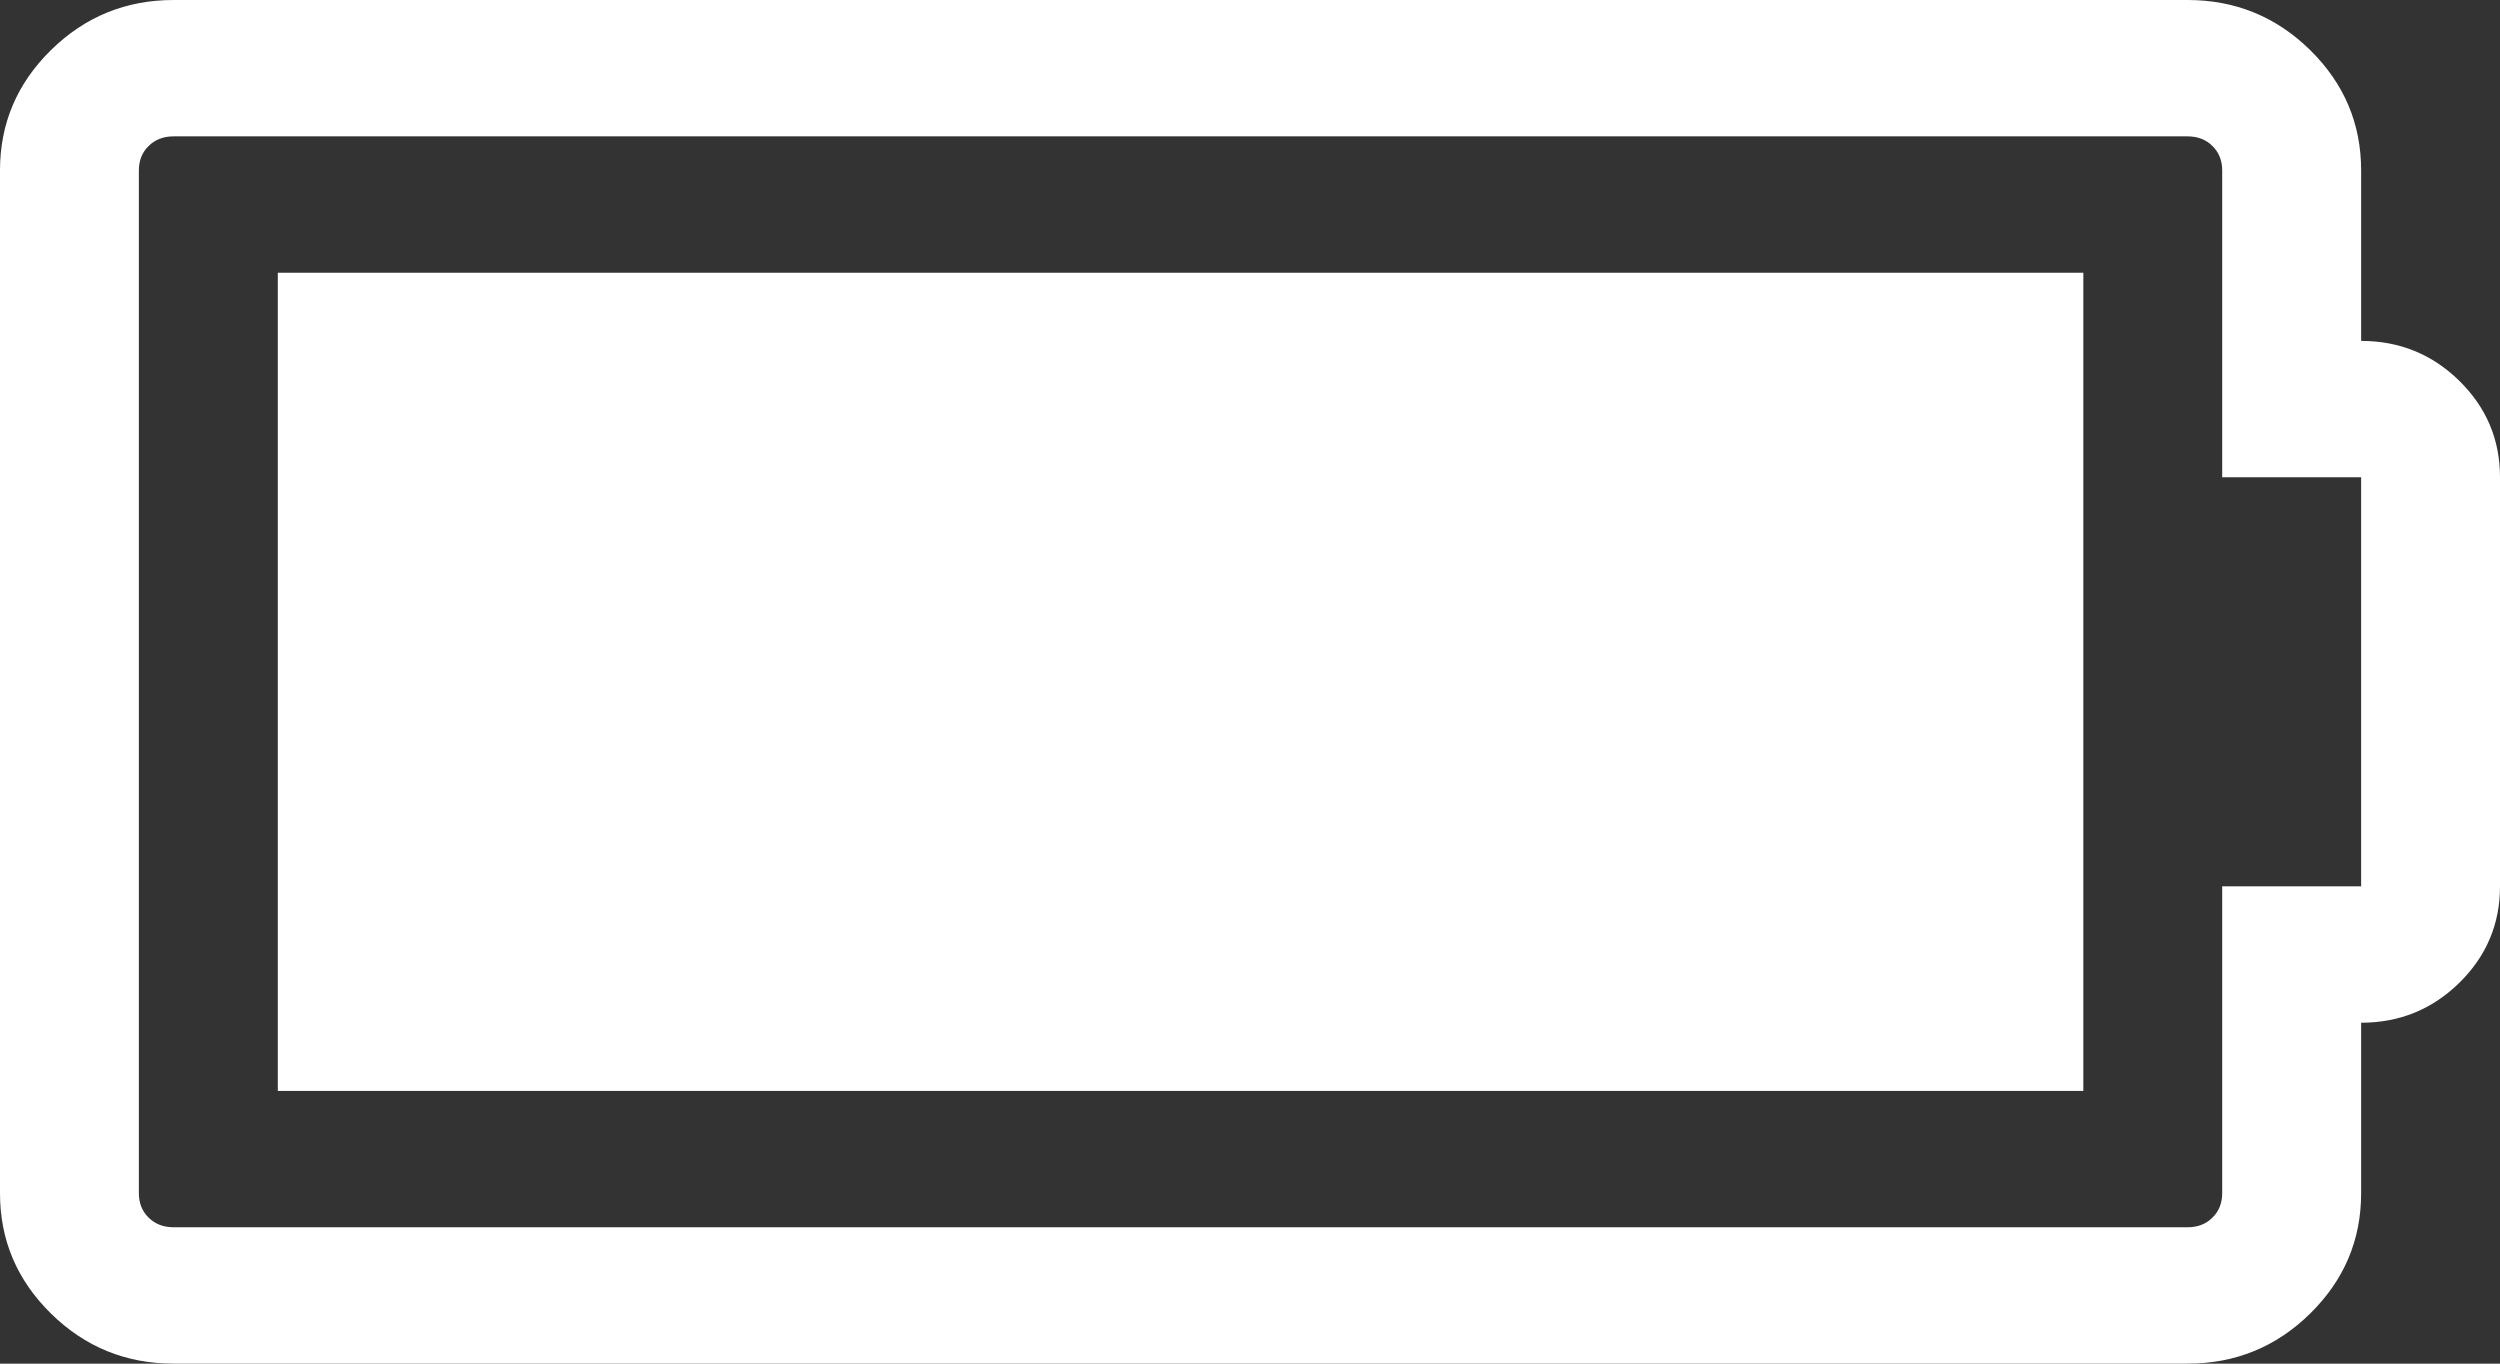
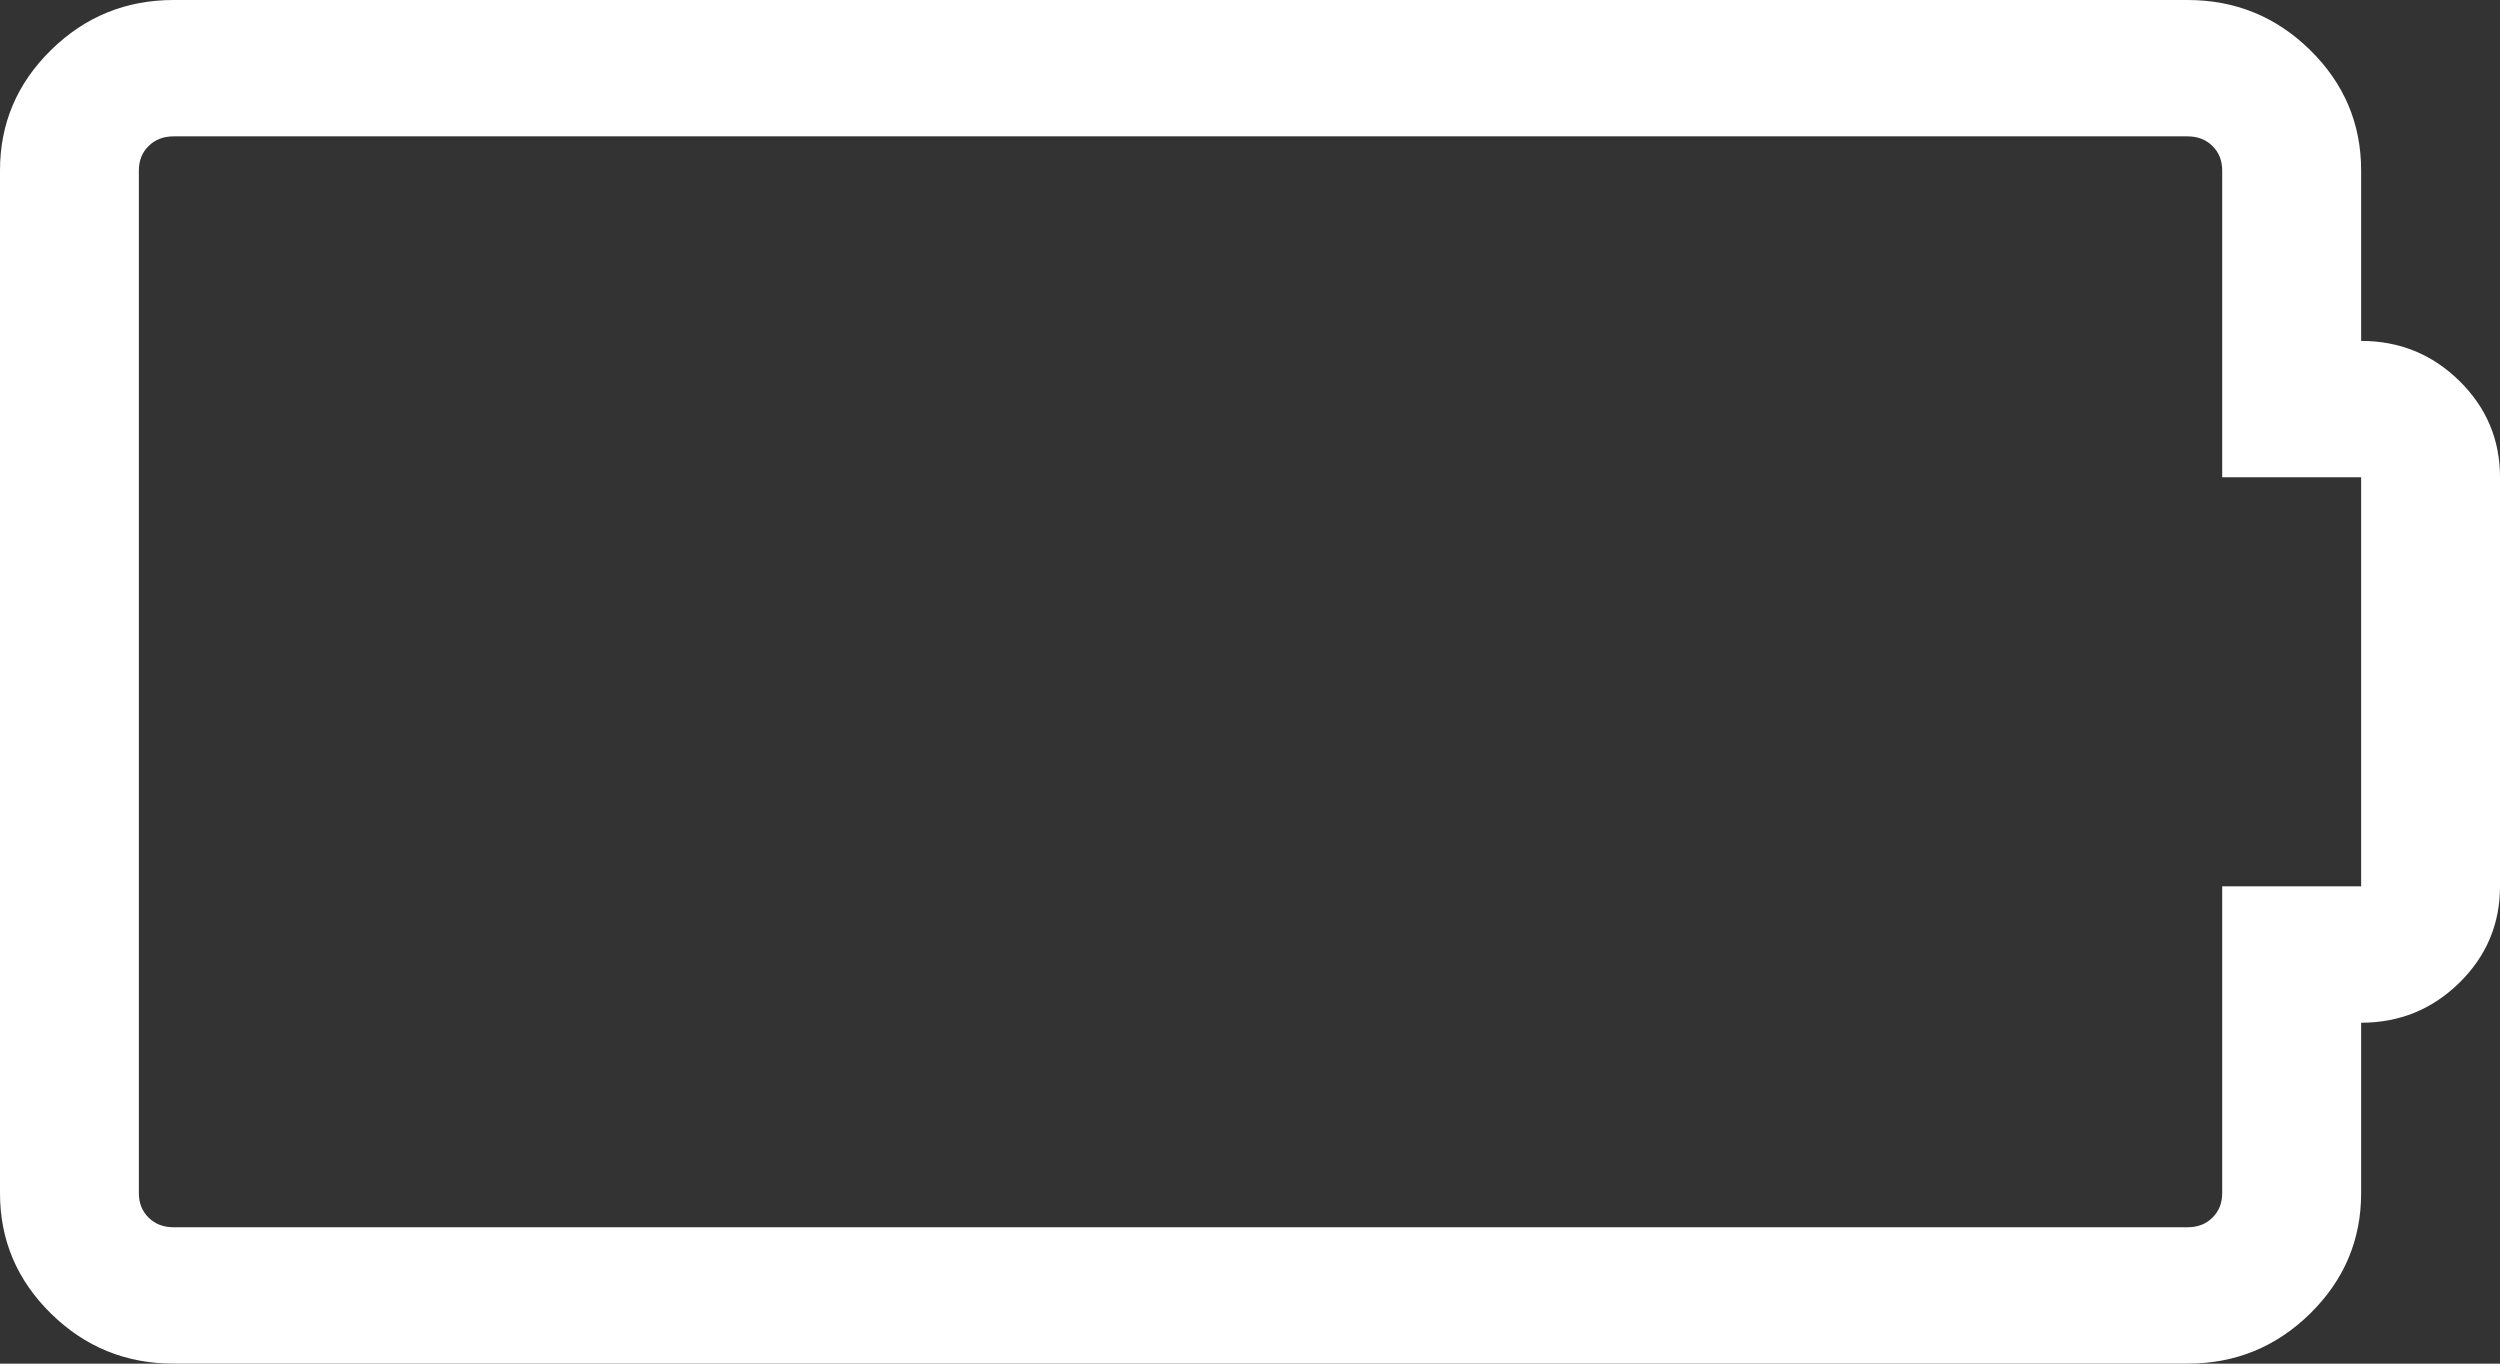
<svg xmlns="http://www.w3.org/2000/svg" width="33" height="18" viewBox="0 0 33 18" fill="none">
  <rect x="0" y="0" width="33" height="18" fill="#333333" stroke="none" />
-   <path d="M27.5 3.6V14.4H3.667V3.6H27.5ZM29.333 11.7H31.167V6.3H29.333V2.25C29.333 2.119 29.29 2.011 29.204 1.927C29.119 1.842 29.009 1.8 28.875 1.8H2.292C2.158 1.8 2.048 1.842 1.962 1.927C1.876 2.011 1.833 2.119 1.833 2.25V15.75C1.833 15.881 1.876 15.989 1.962 16.073C2.048 16.158 2.158 16.2 2.292 16.2H28.875C29.009 16.2 29.119 16.158 29.204 16.073C29.29 15.989 29.333 15.881 29.333 15.75V11.7ZM33 6.3V11.7C33 12.197 32.821 12.621 32.463 12.973C32.105 13.324 31.673 13.5 31.167 13.5V15.75C31.167 16.369 30.942 16.898 30.494 17.339C30.045 17.78 29.505 18 28.875 18H2.292C1.661 18 1.122 17.78 0.673 17.339C0.224 16.898 0 16.369 0 15.75V2.25C0 1.631 0.224 1.102 0.673 0.661C1.122 0.22 1.661 0 2.292 0H28.875C29.505 0 30.045 0.22 30.494 0.661C30.942 1.102 31.167 1.631 31.167 2.25V4.5C31.673 4.5 32.105 4.676 32.463 5.027C32.821 5.379 33 5.803 33 6.3Z" fill="white" />
+   <path d="M27.5 3.6H3.667V3.6H27.5ZM29.333 11.7H31.167V6.3H29.333V2.25C29.333 2.119 29.29 2.011 29.204 1.927C29.119 1.842 29.009 1.8 28.875 1.8H2.292C2.158 1.8 2.048 1.842 1.962 1.927C1.876 2.011 1.833 2.119 1.833 2.25V15.75C1.833 15.881 1.876 15.989 1.962 16.073C2.048 16.158 2.158 16.2 2.292 16.2H28.875C29.009 16.2 29.119 16.158 29.204 16.073C29.29 15.989 29.333 15.881 29.333 15.75V11.7ZM33 6.3V11.7C33 12.197 32.821 12.621 32.463 12.973C32.105 13.324 31.673 13.5 31.167 13.5V15.75C31.167 16.369 30.942 16.898 30.494 17.339C30.045 17.78 29.505 18 28.875 18H2.292C1.661 18 1.122 17.78 0.673 17.339C0.224 16.898 0 16.369 0 15.75V2.25C0 1.631 0.224 1.102 0.673 0.661C1.122 0.22 1.661 0 2.292 0H28.875C29.505 0 30.045 0.22 30.494 0.661C30.942 1.102 31.167 1.631 31.167 2.25V4.5C31.673 4.5 32.105 4.676 32.463 5.027C32.821 5.379 33 5.803 33 6.3Z" fill="white" />
</svg>